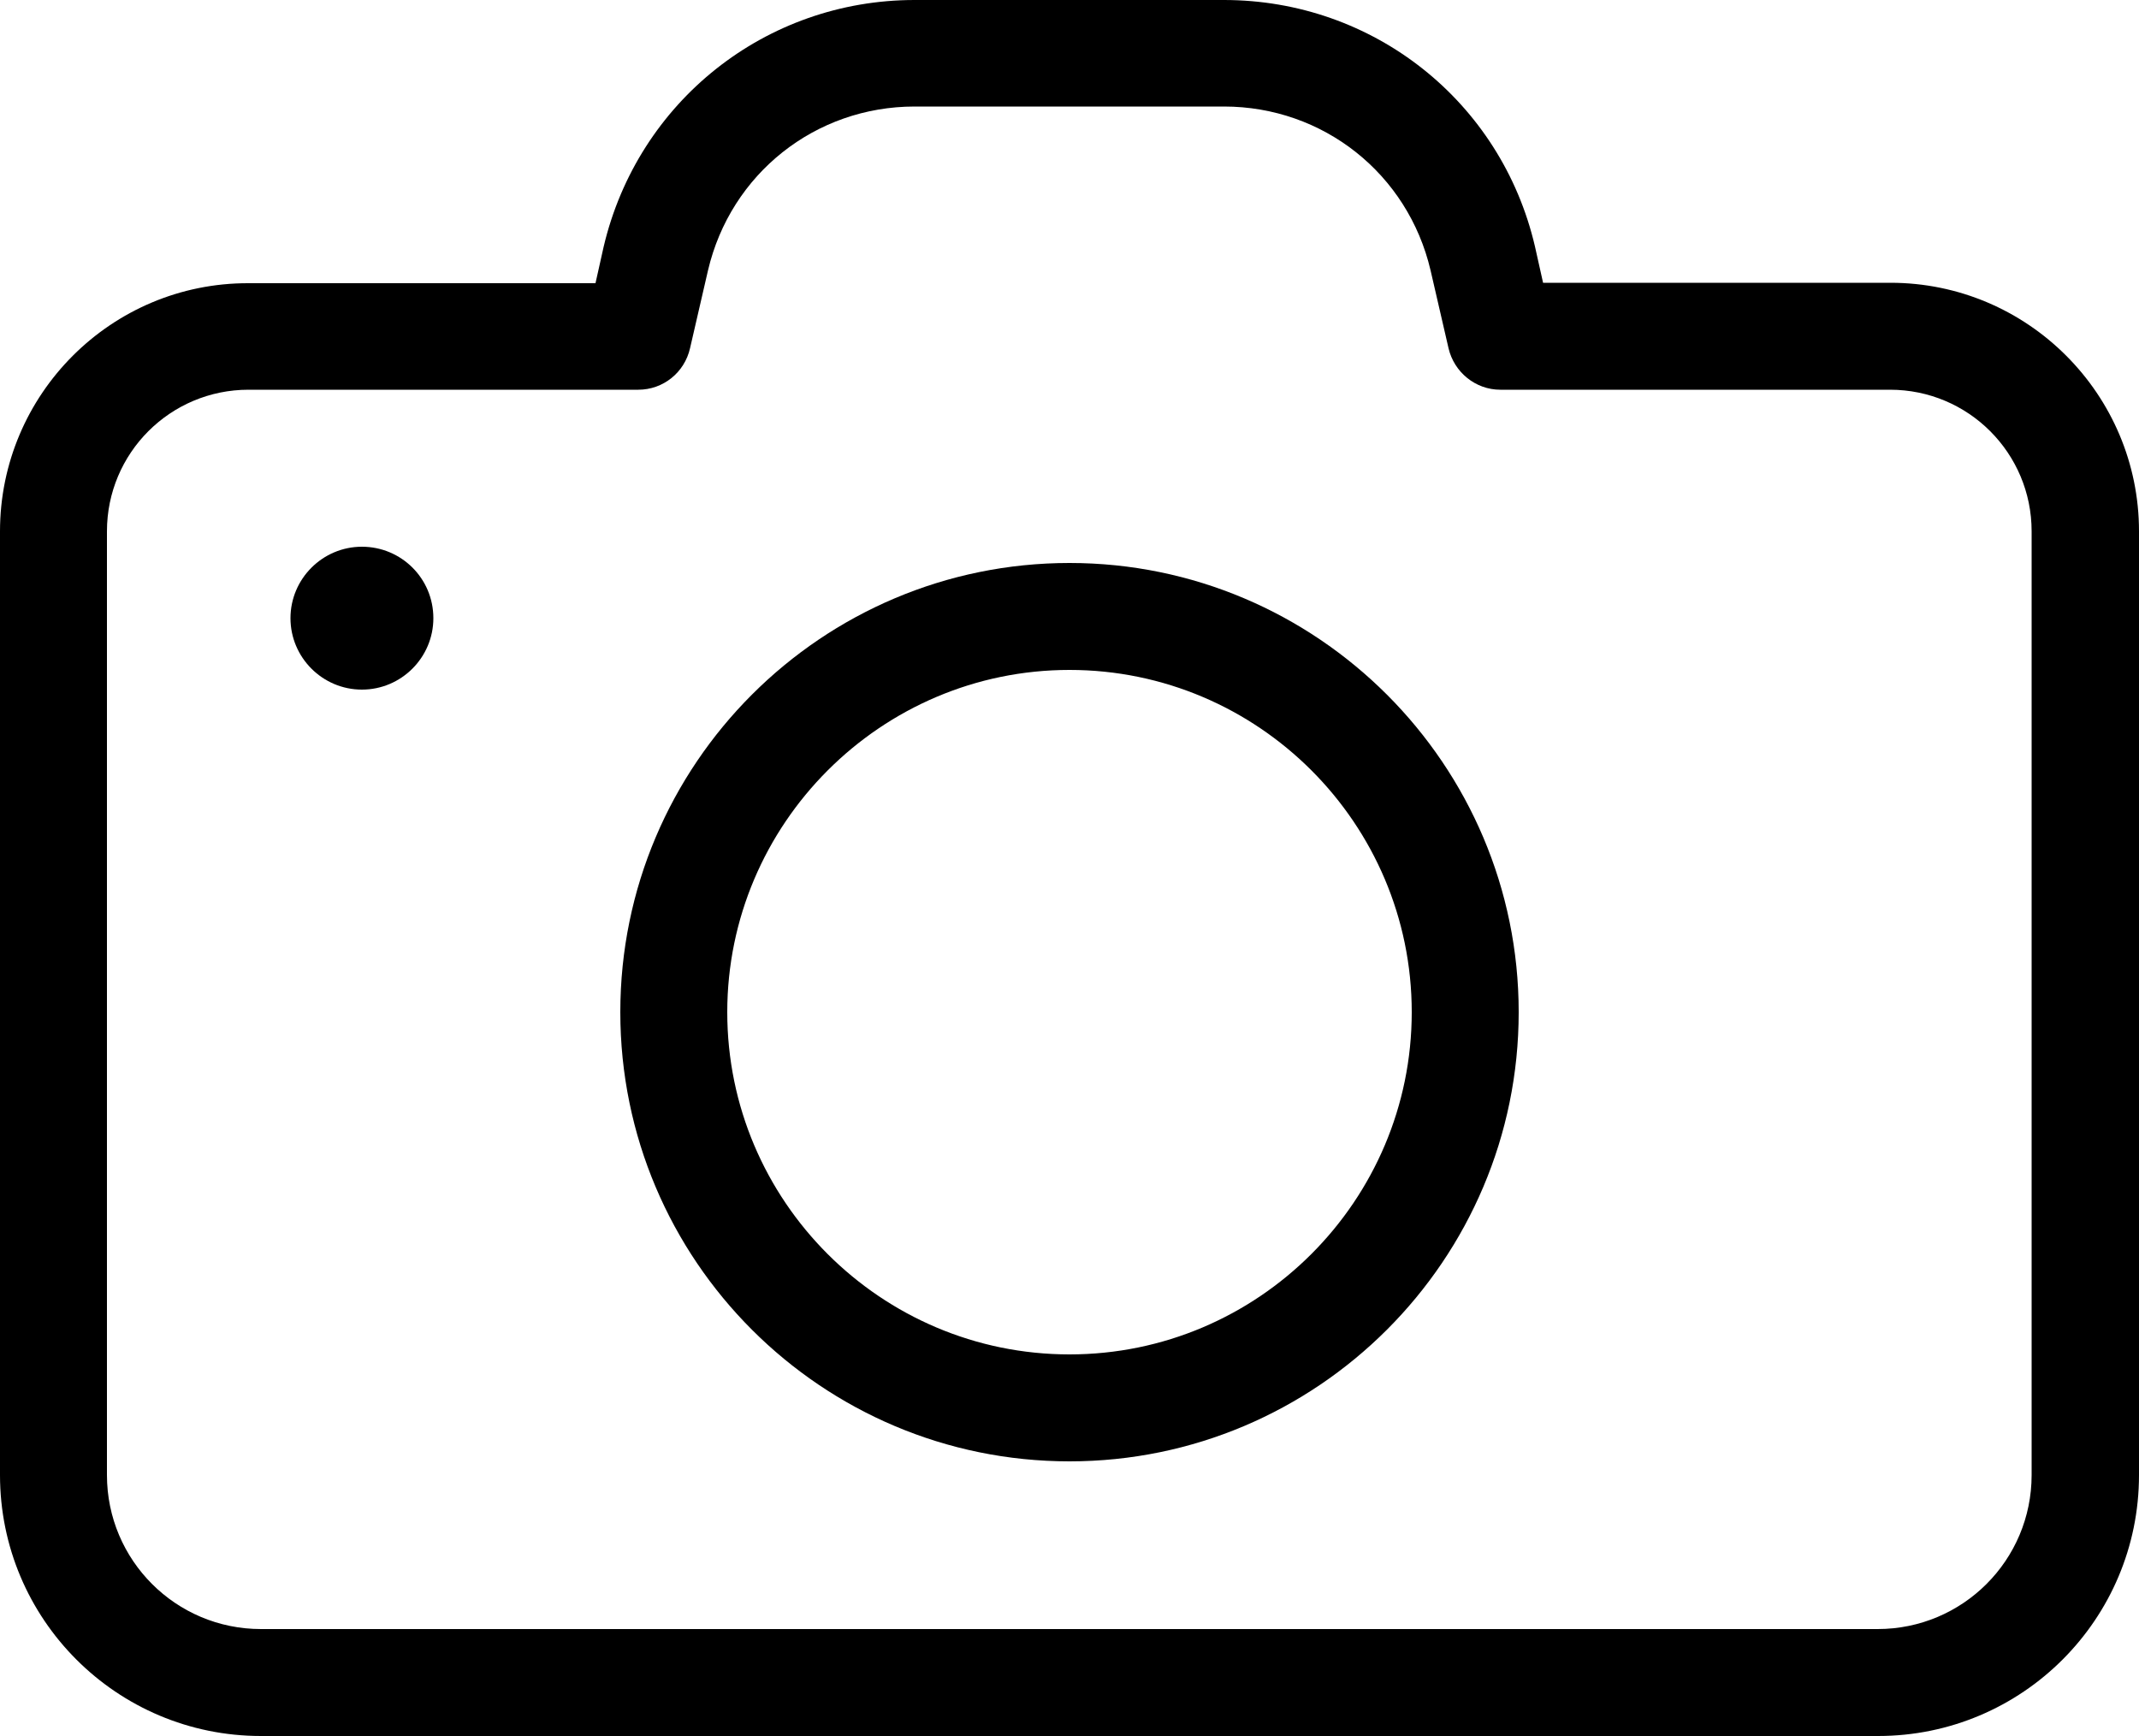
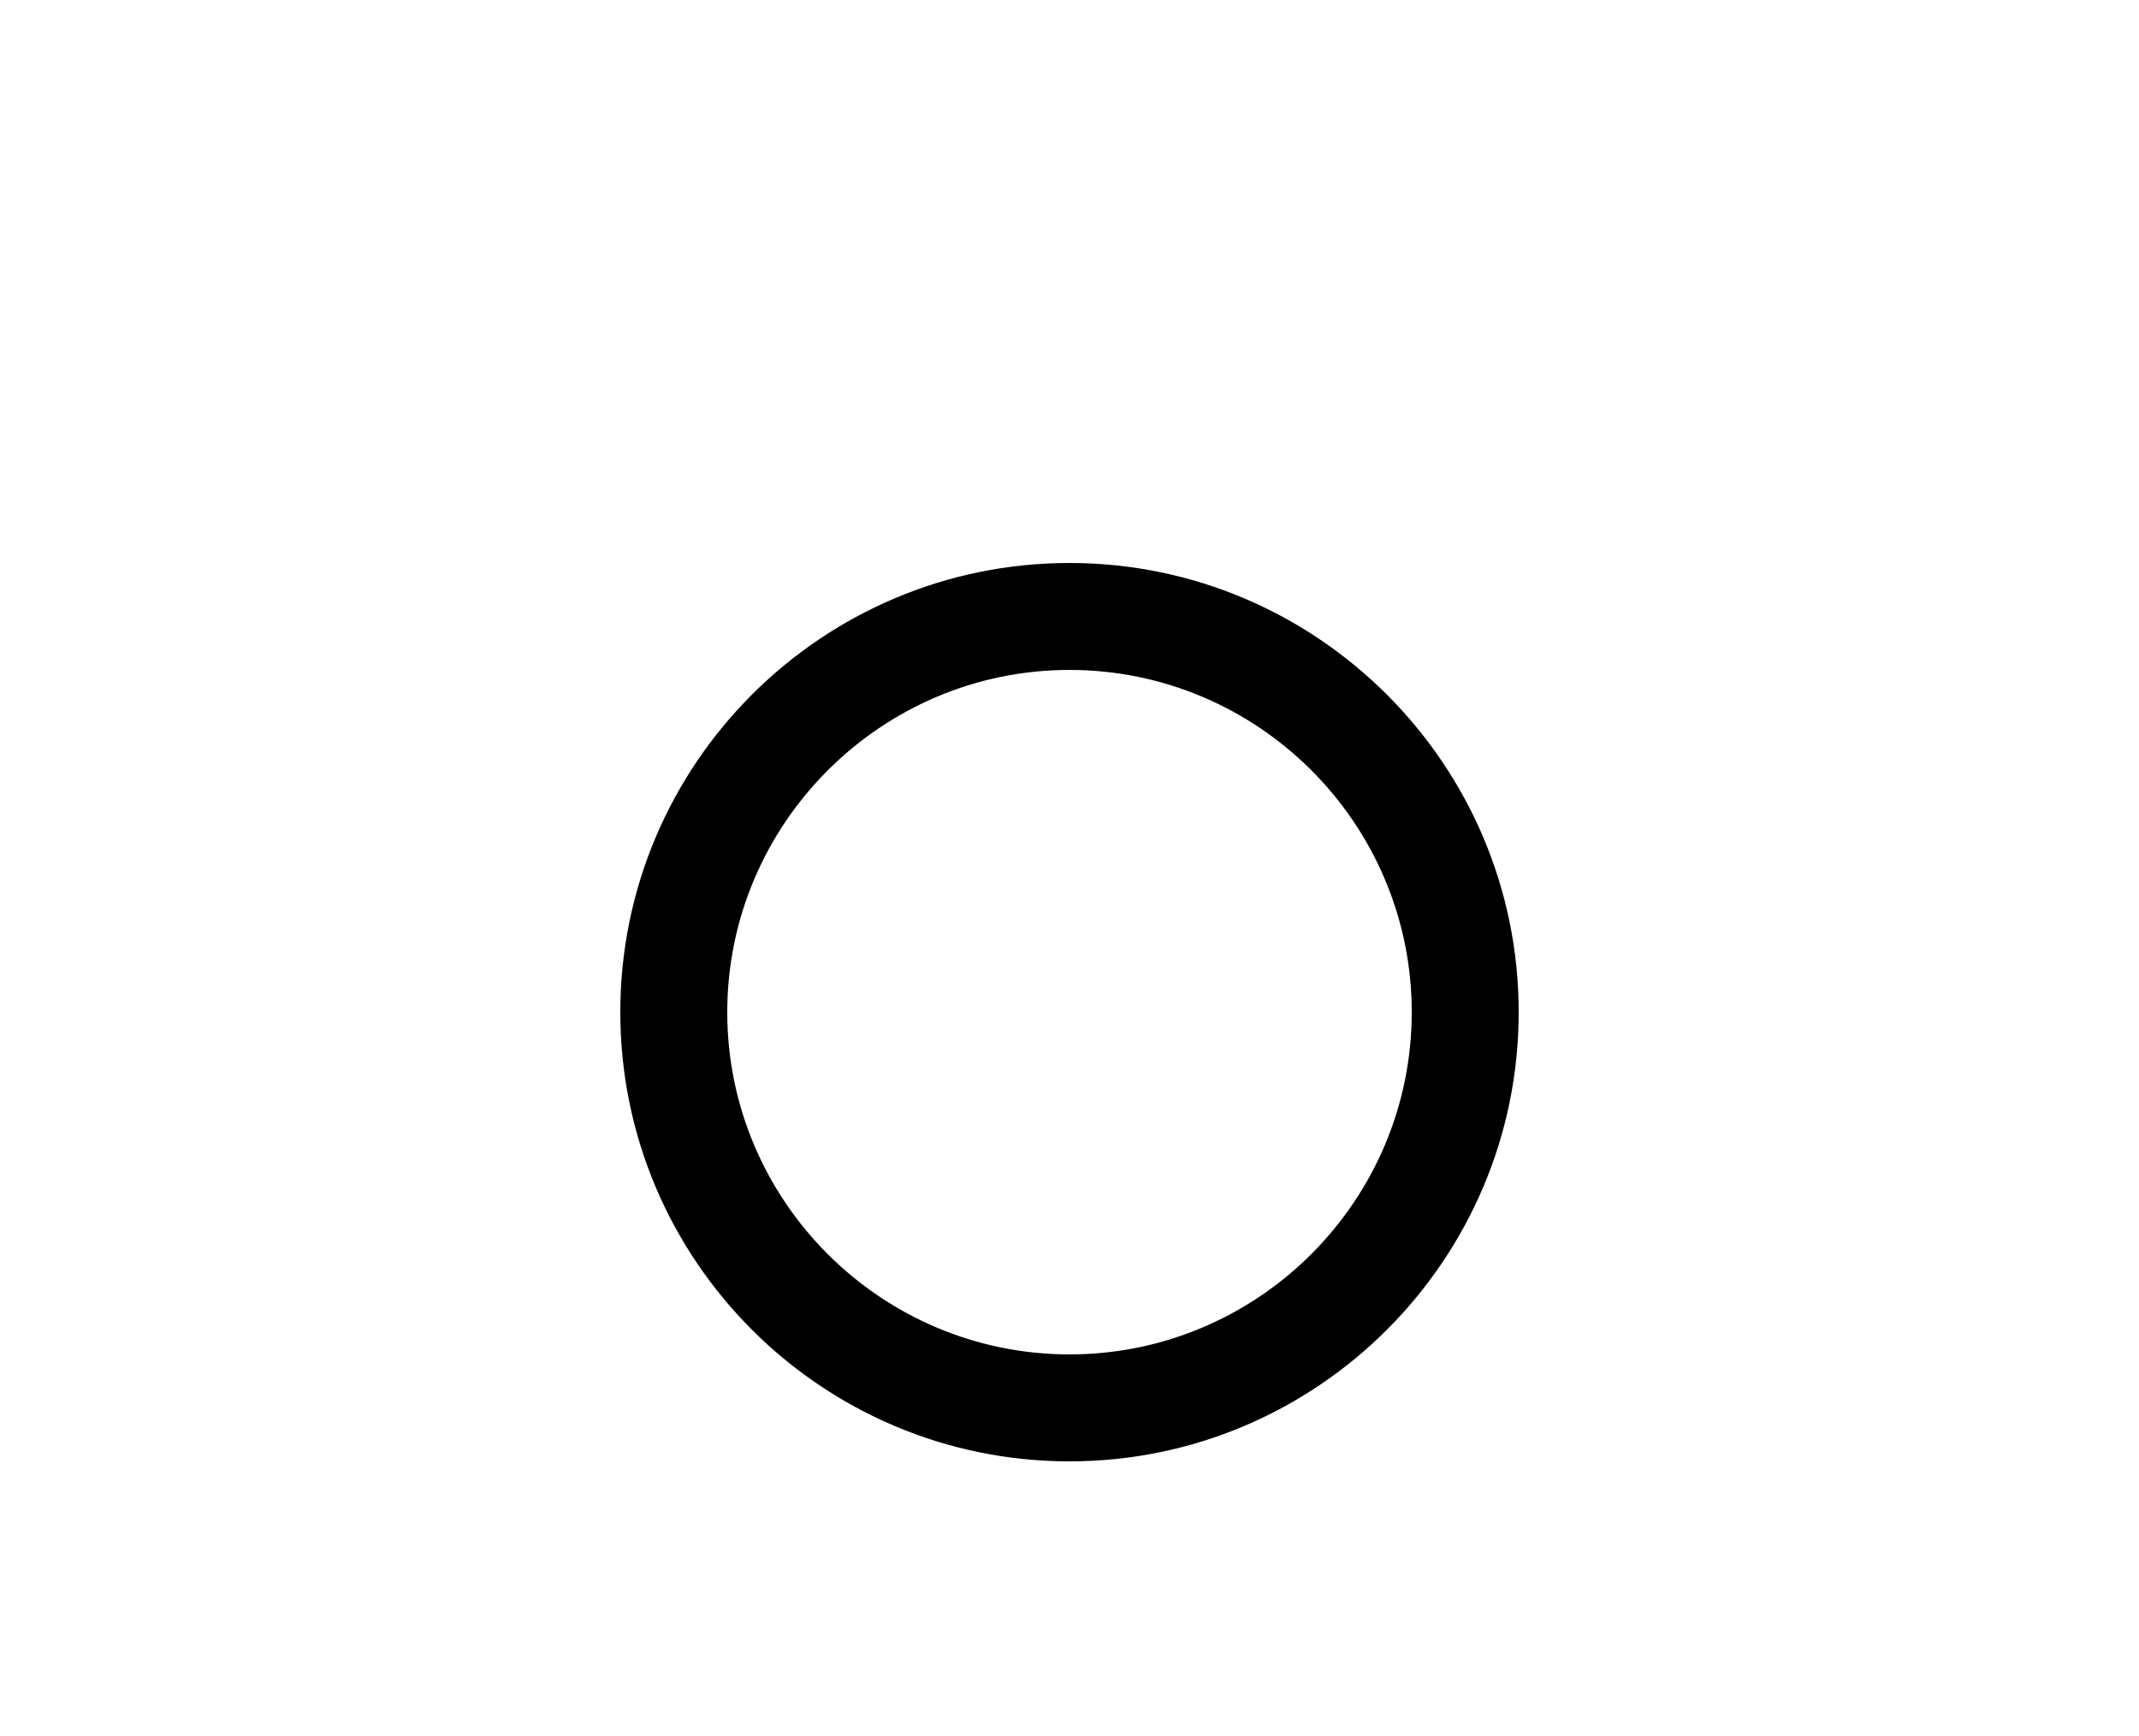
<svg xmlns="http://www.w3.org/2000/svg" version="1.1" id="Layer_1" x="0px" y="0px" viewBox="0 0 500 405.8" style="enable-background:new 0 0 500 405.8;" xml:space="preserve">
-   <path d="M0,124.2v220.6c0,33.7,27.3,61,61,61h378c33.7,0,61-27.3,61-61V124.2c0-32-26-58.1-58.1-58.1h-81.2l-1.9-8.5  C350.9,23.7,321,0,286.1,0h-72.3c-34.8,0-64.7,23.7-72.7,57.7l-1.9,8.5H58.1C26,66.1,0,92.2,0,124.2L0,124.2z M149.2,91.1  c5.8,0,10.8-4,12.1-9.7l4.2-18.2c5.3-22.6,25.1-38.3,48.3-38.3h72.3c23.2,0,43,15.7,48.3,38.3l4.2,18.2c1.3,5.6,6.3,9.7,12.1,9.7  h91.1c18.3,0,33.1,14.8,33.1,33.1v220.6c0,19.9-16.1,36-36,36H61c-19.9,0-36-16.1-36-36V124.2c0-18.3,14.8-33.1,33.1-33.1H149.2z   M149.2,91.1" />
-   <path d="M101.3,144.5c0,9.2-7.5,16.7-16.7,16.7c-9.2,0-16.7-7.5-16.7-16.7c0-9.2,7.5-16.7,16.7-16.7  C93.8,127.8,101.3,135.2,101.3,144.5L101.3,144.5z M101.3,144.5" />
  <path d="M250,341.6c57.9,0,105-47.1,105-105c0-57.9-47.1-105-105-105s-105,47-105,105C145,294.6,192.1,341.6,250,341.6L250,341.6z   M250,156.6c44.1,0,80,35.9,80,80c0,44.1-35.9,80-80,80s-80-35.9-80-80C170,192.6,205.9,156.6,250,156.6L250,156.6z M250,156.6" />
</svg>